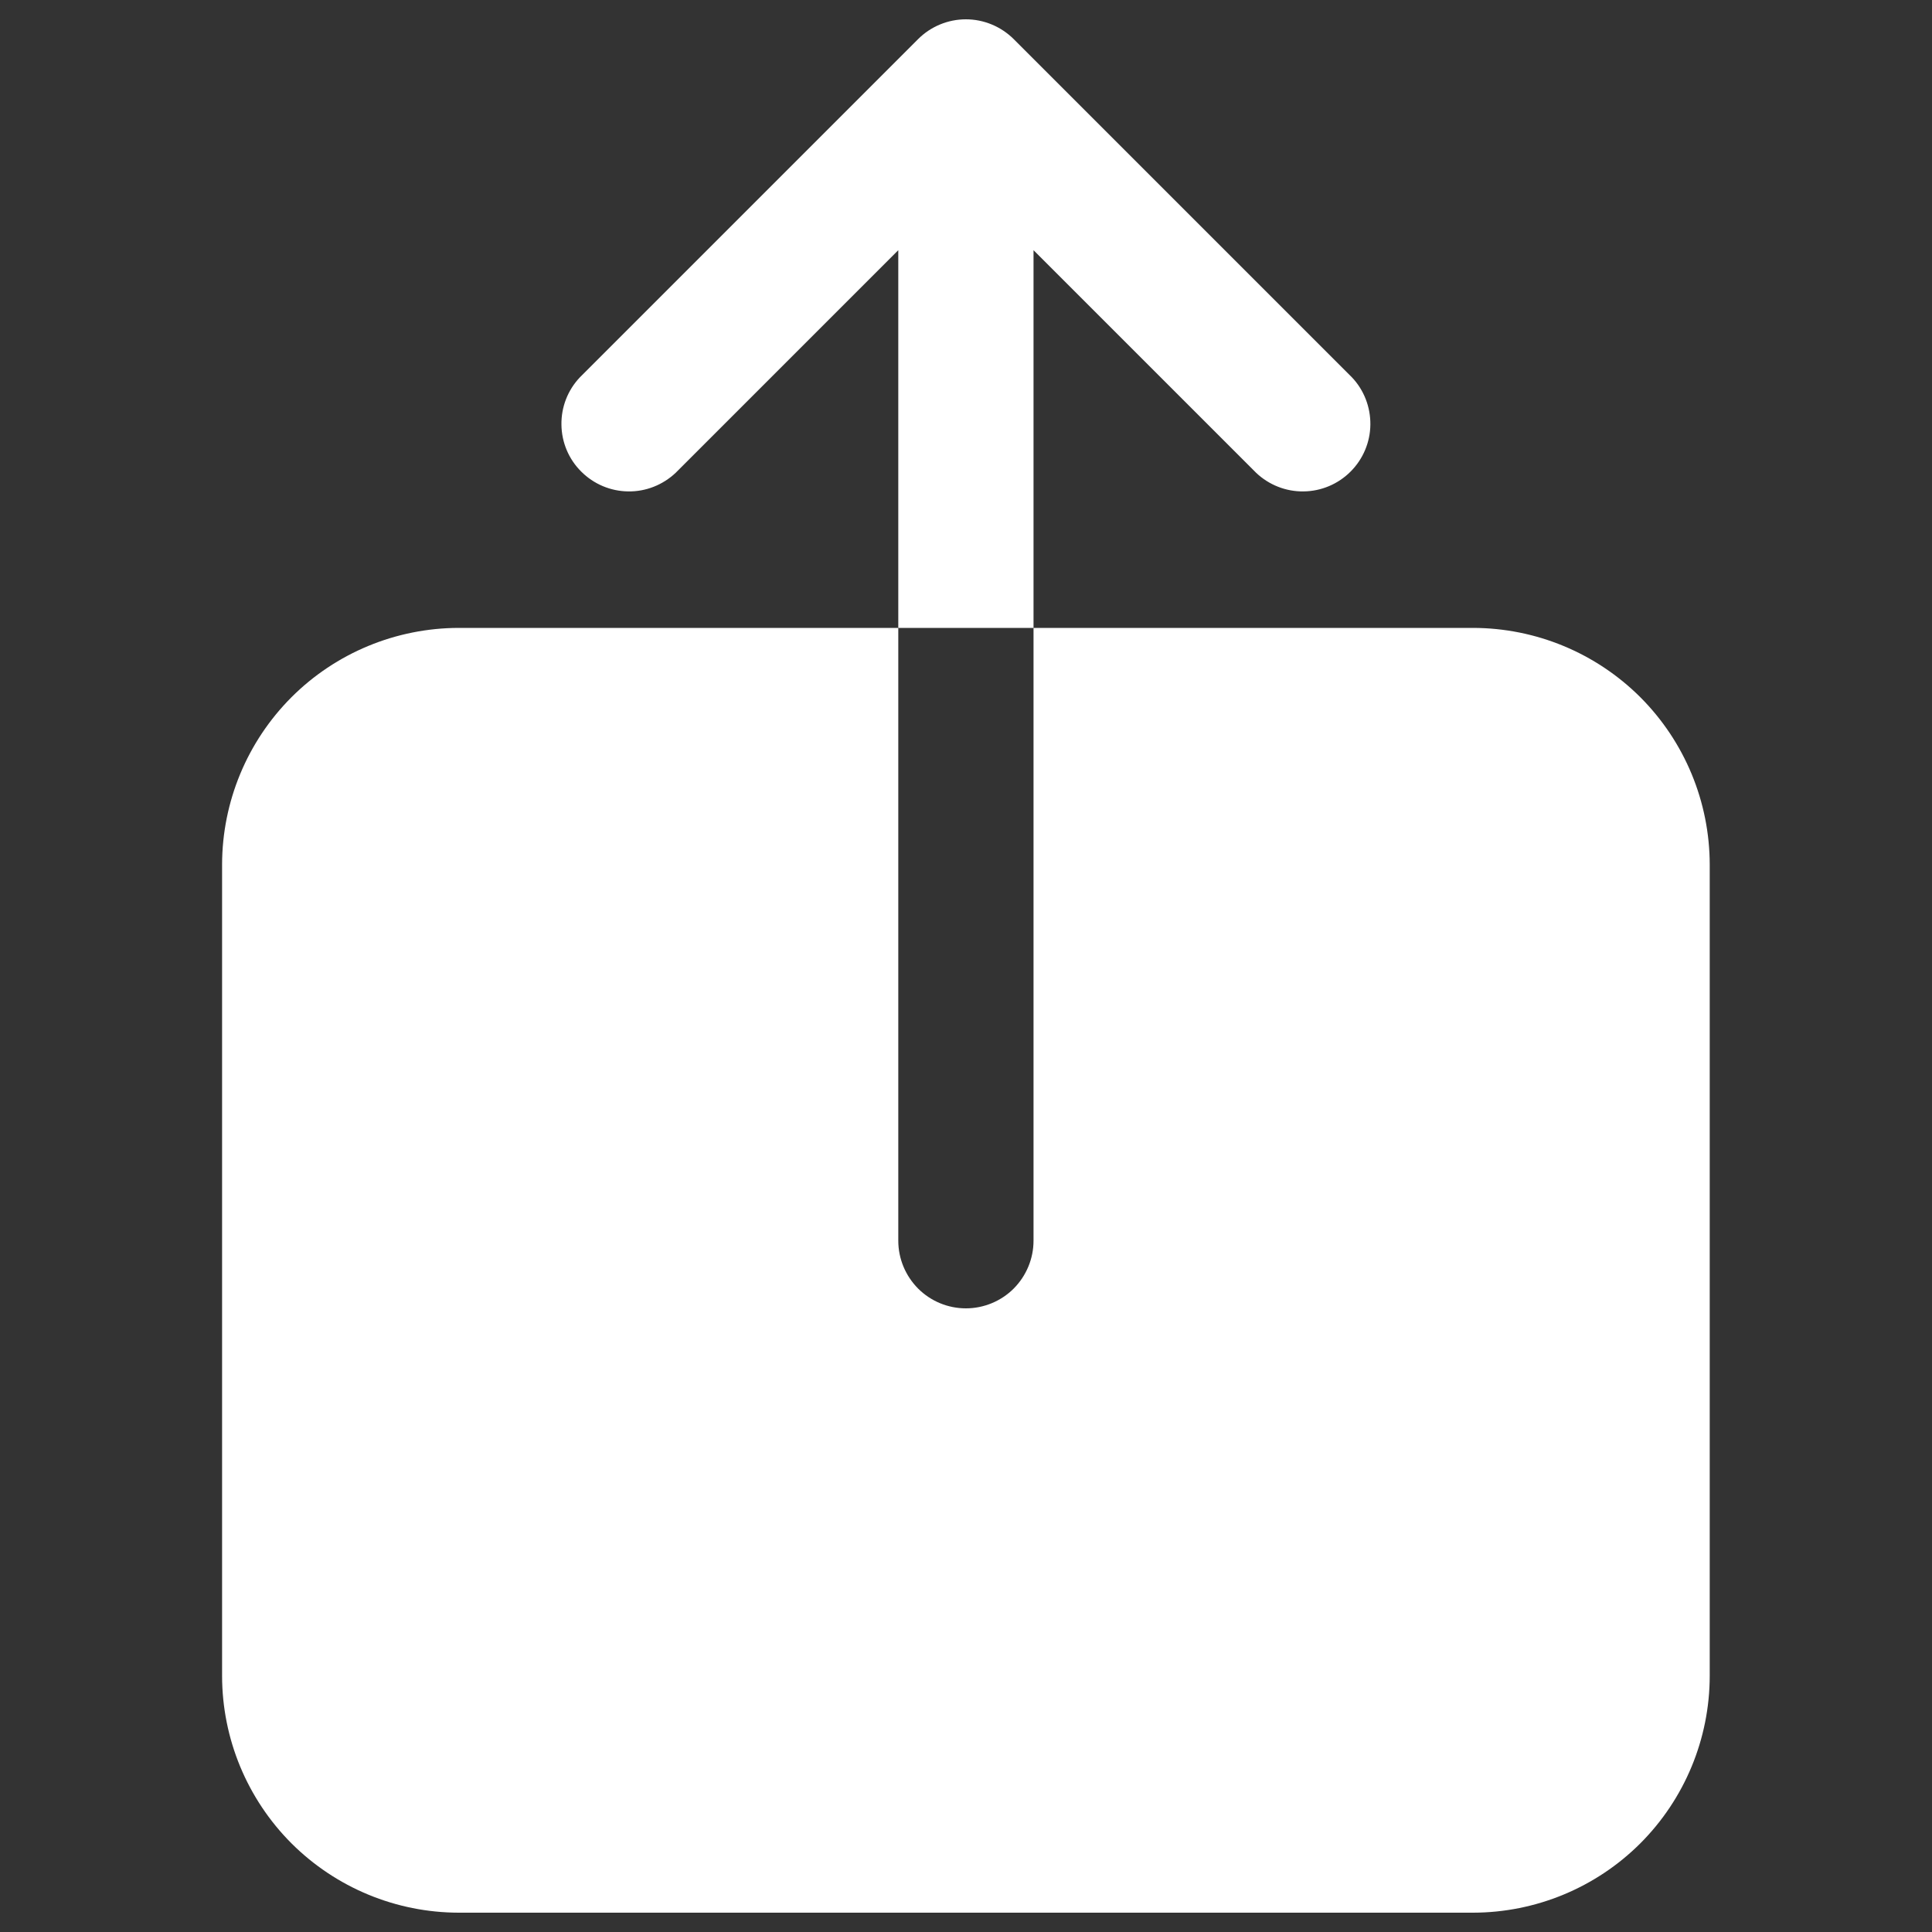
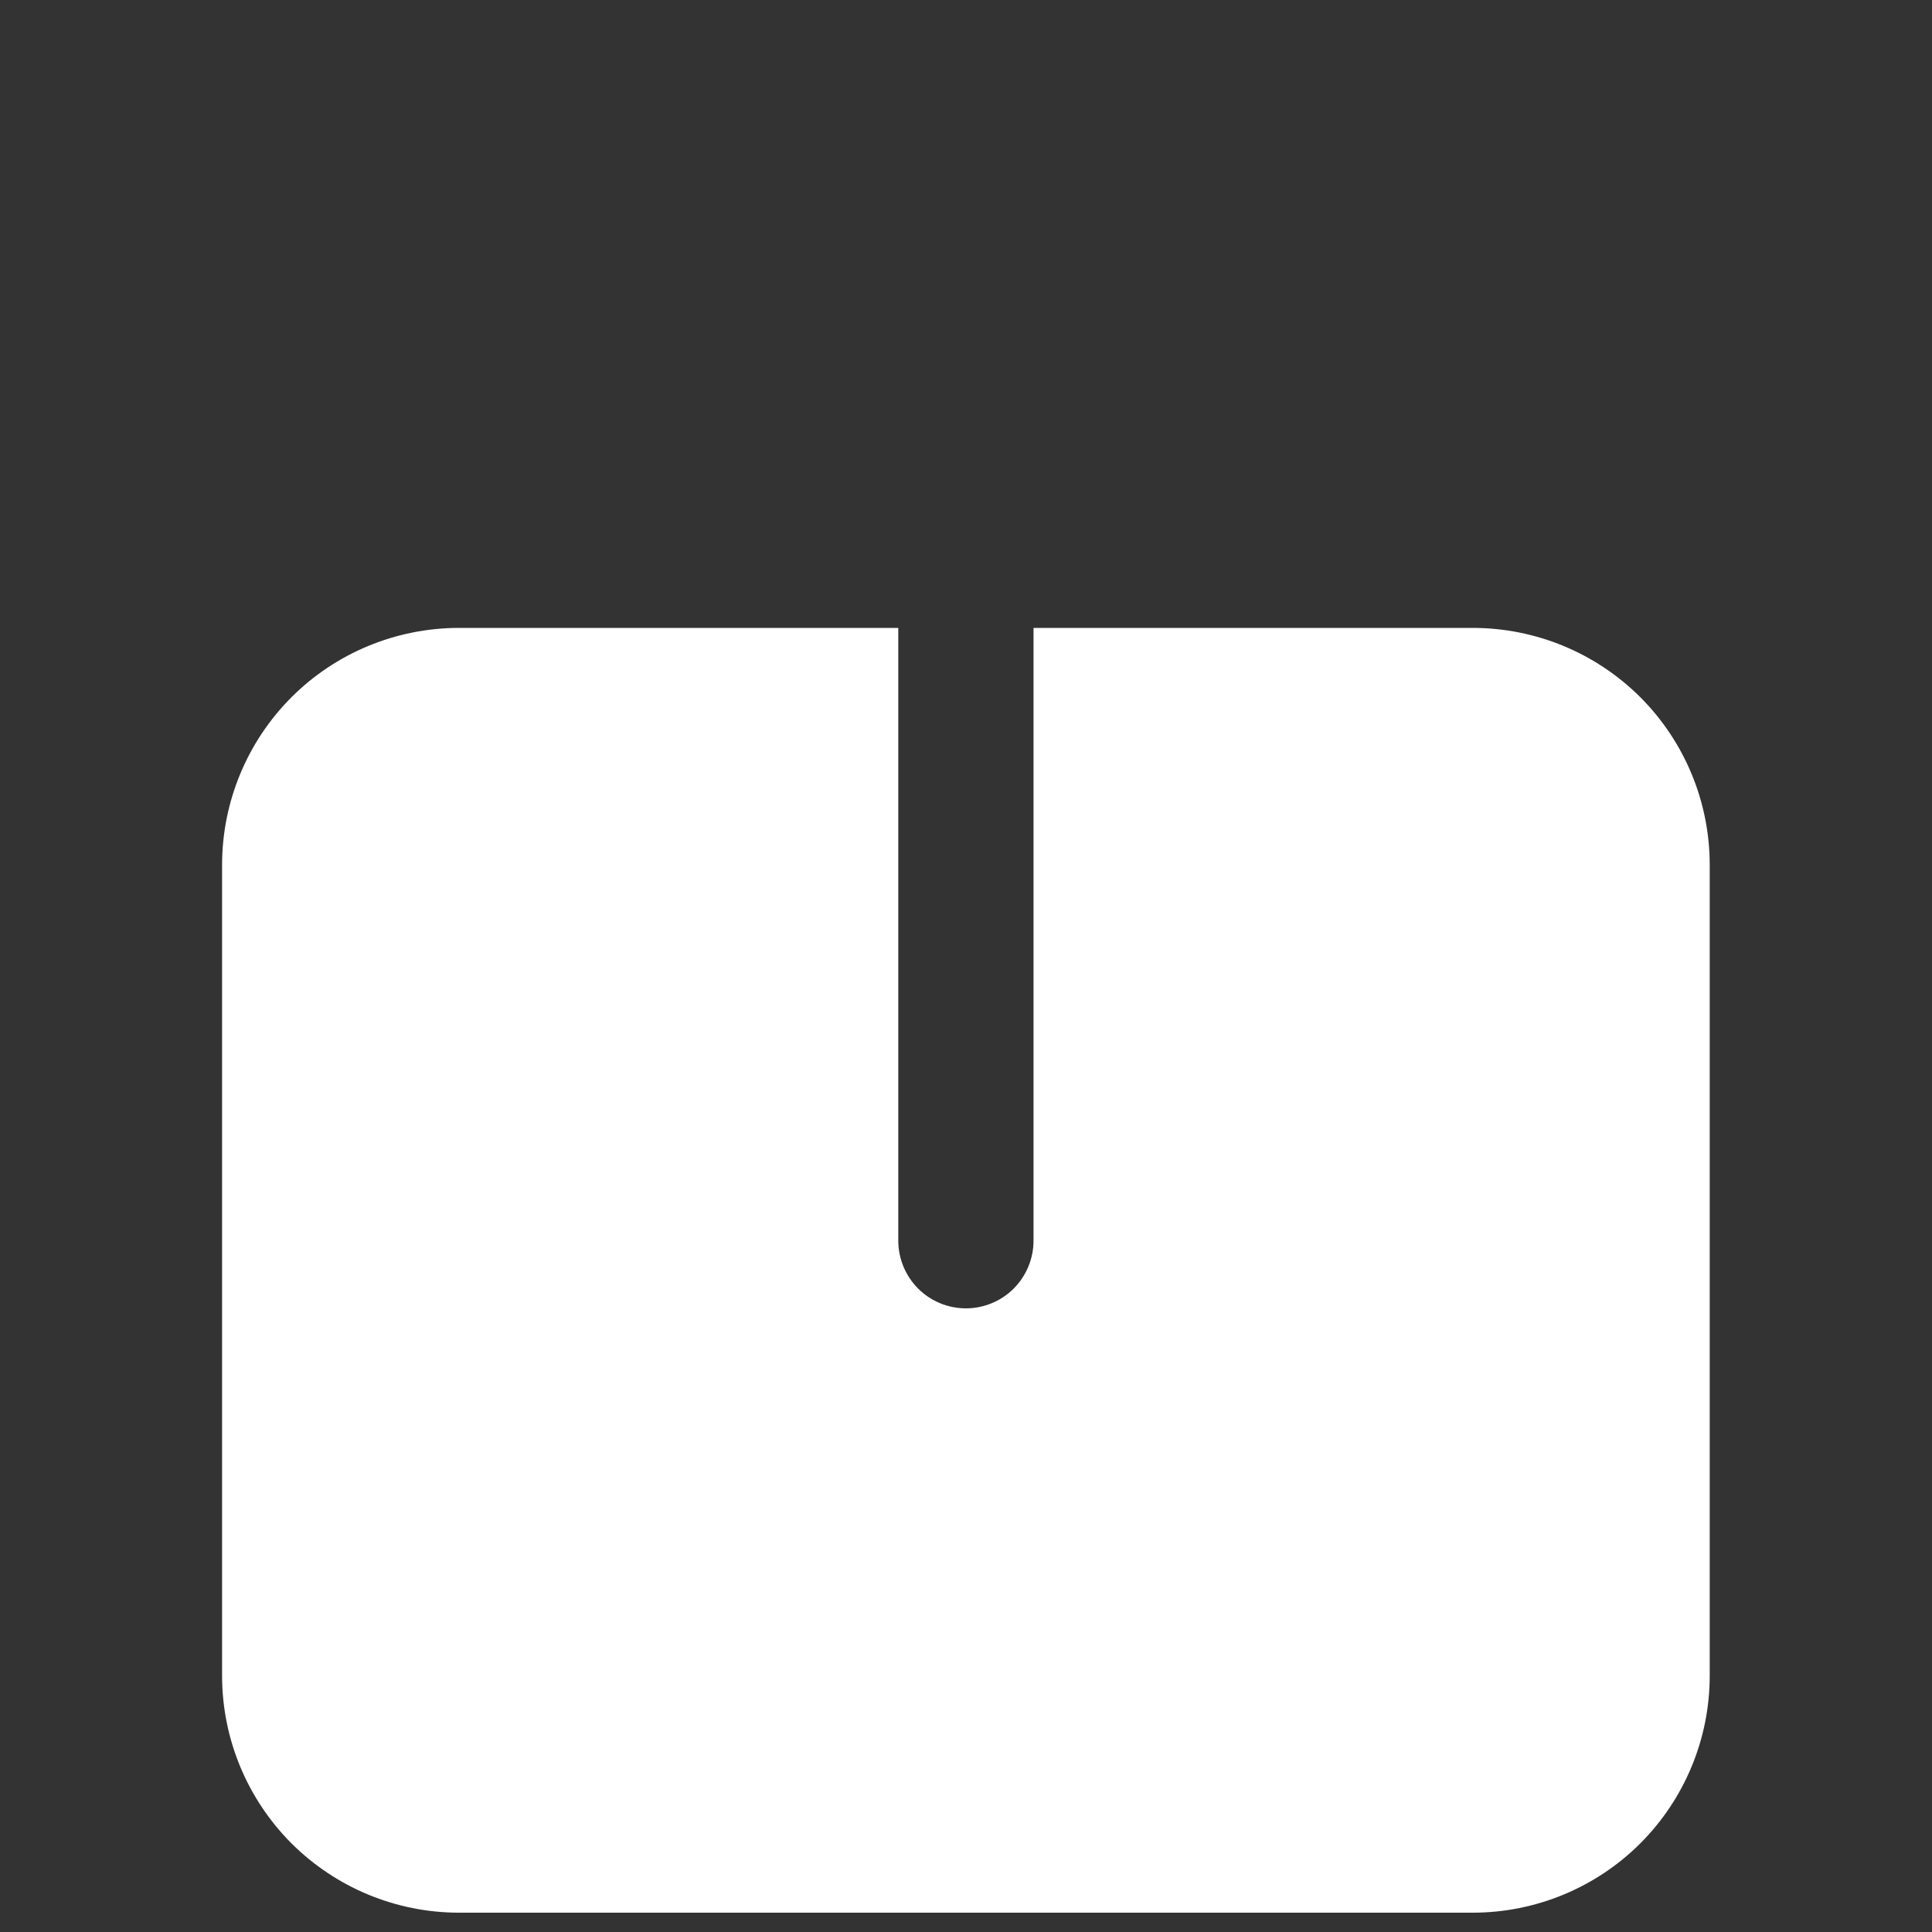
<svg xmlns="http://www.w3.org/2000/svg" width="20" height="20" viewBox="0 0 20 20" fill="none">
  <rect x="0" y="0" width="20" height="20" fill="#333333" stroke="none" />
  <path d="M15.249 6.5L10.699 6.5L10.699 12.844C10.699 13.029 10.625 13.207 10.494 13.339C10.363 13.47 10.184 13.544 9.999 13.544C9.813 13.544 9.635 13.47 9.504 13.339C9.373 13.207 9.299 13.029 9.299 12.844L9.299 6.5L4.749 6.5C4.099 6.501 3.476 6.759 3.017 7.218C2.558 7.678 2.3 8.3 2.299 8.95L2.299 17.35C2.3 18 2.558 18.622 3.017 19.082C3.477 19.541 4.099 19.799 4.749 19.8L15.249 19.8C15.899 19.799 16.521 19.541 16.981 19.082C17.44 18.622 17.698 18 17.699 17.35L17.699 8.95C17.698 8.3 17.44 7.678 16.981 7.218C16.521 6.759 15.899 6.501 15.249 6.5Z" fill="white" />
-   <path d="M10.699 2.59L13.004 4.895C13.136 5.02 13.313 5.09 13.495 5.087C13.678 5.085 13.852 5.011 13.981 4.882C14.11 4.753 14.184 4.579 14.186 4.396C14.188 4.214 14.12 4.037 13.994 3.905L10.494 0.405C10.362 0.274 10.184 0.2 9.999 0.2C9.813 0.2 9.635 0.274 9.504 0.405L6.004 3.905C5.878 4.037 5.809 4.214 5.812 4.396C5.814 4.579 5.887 4.753 6.017 4.882C6.146 5.011 6.32 5.085 6.503 5.087C6.685 5.09 6.861 5.02 6.994 4.895L9.299 2.59L9.299 6.5L10.699 6.5L10.699 2.59Z" fill="white" />
</svg>